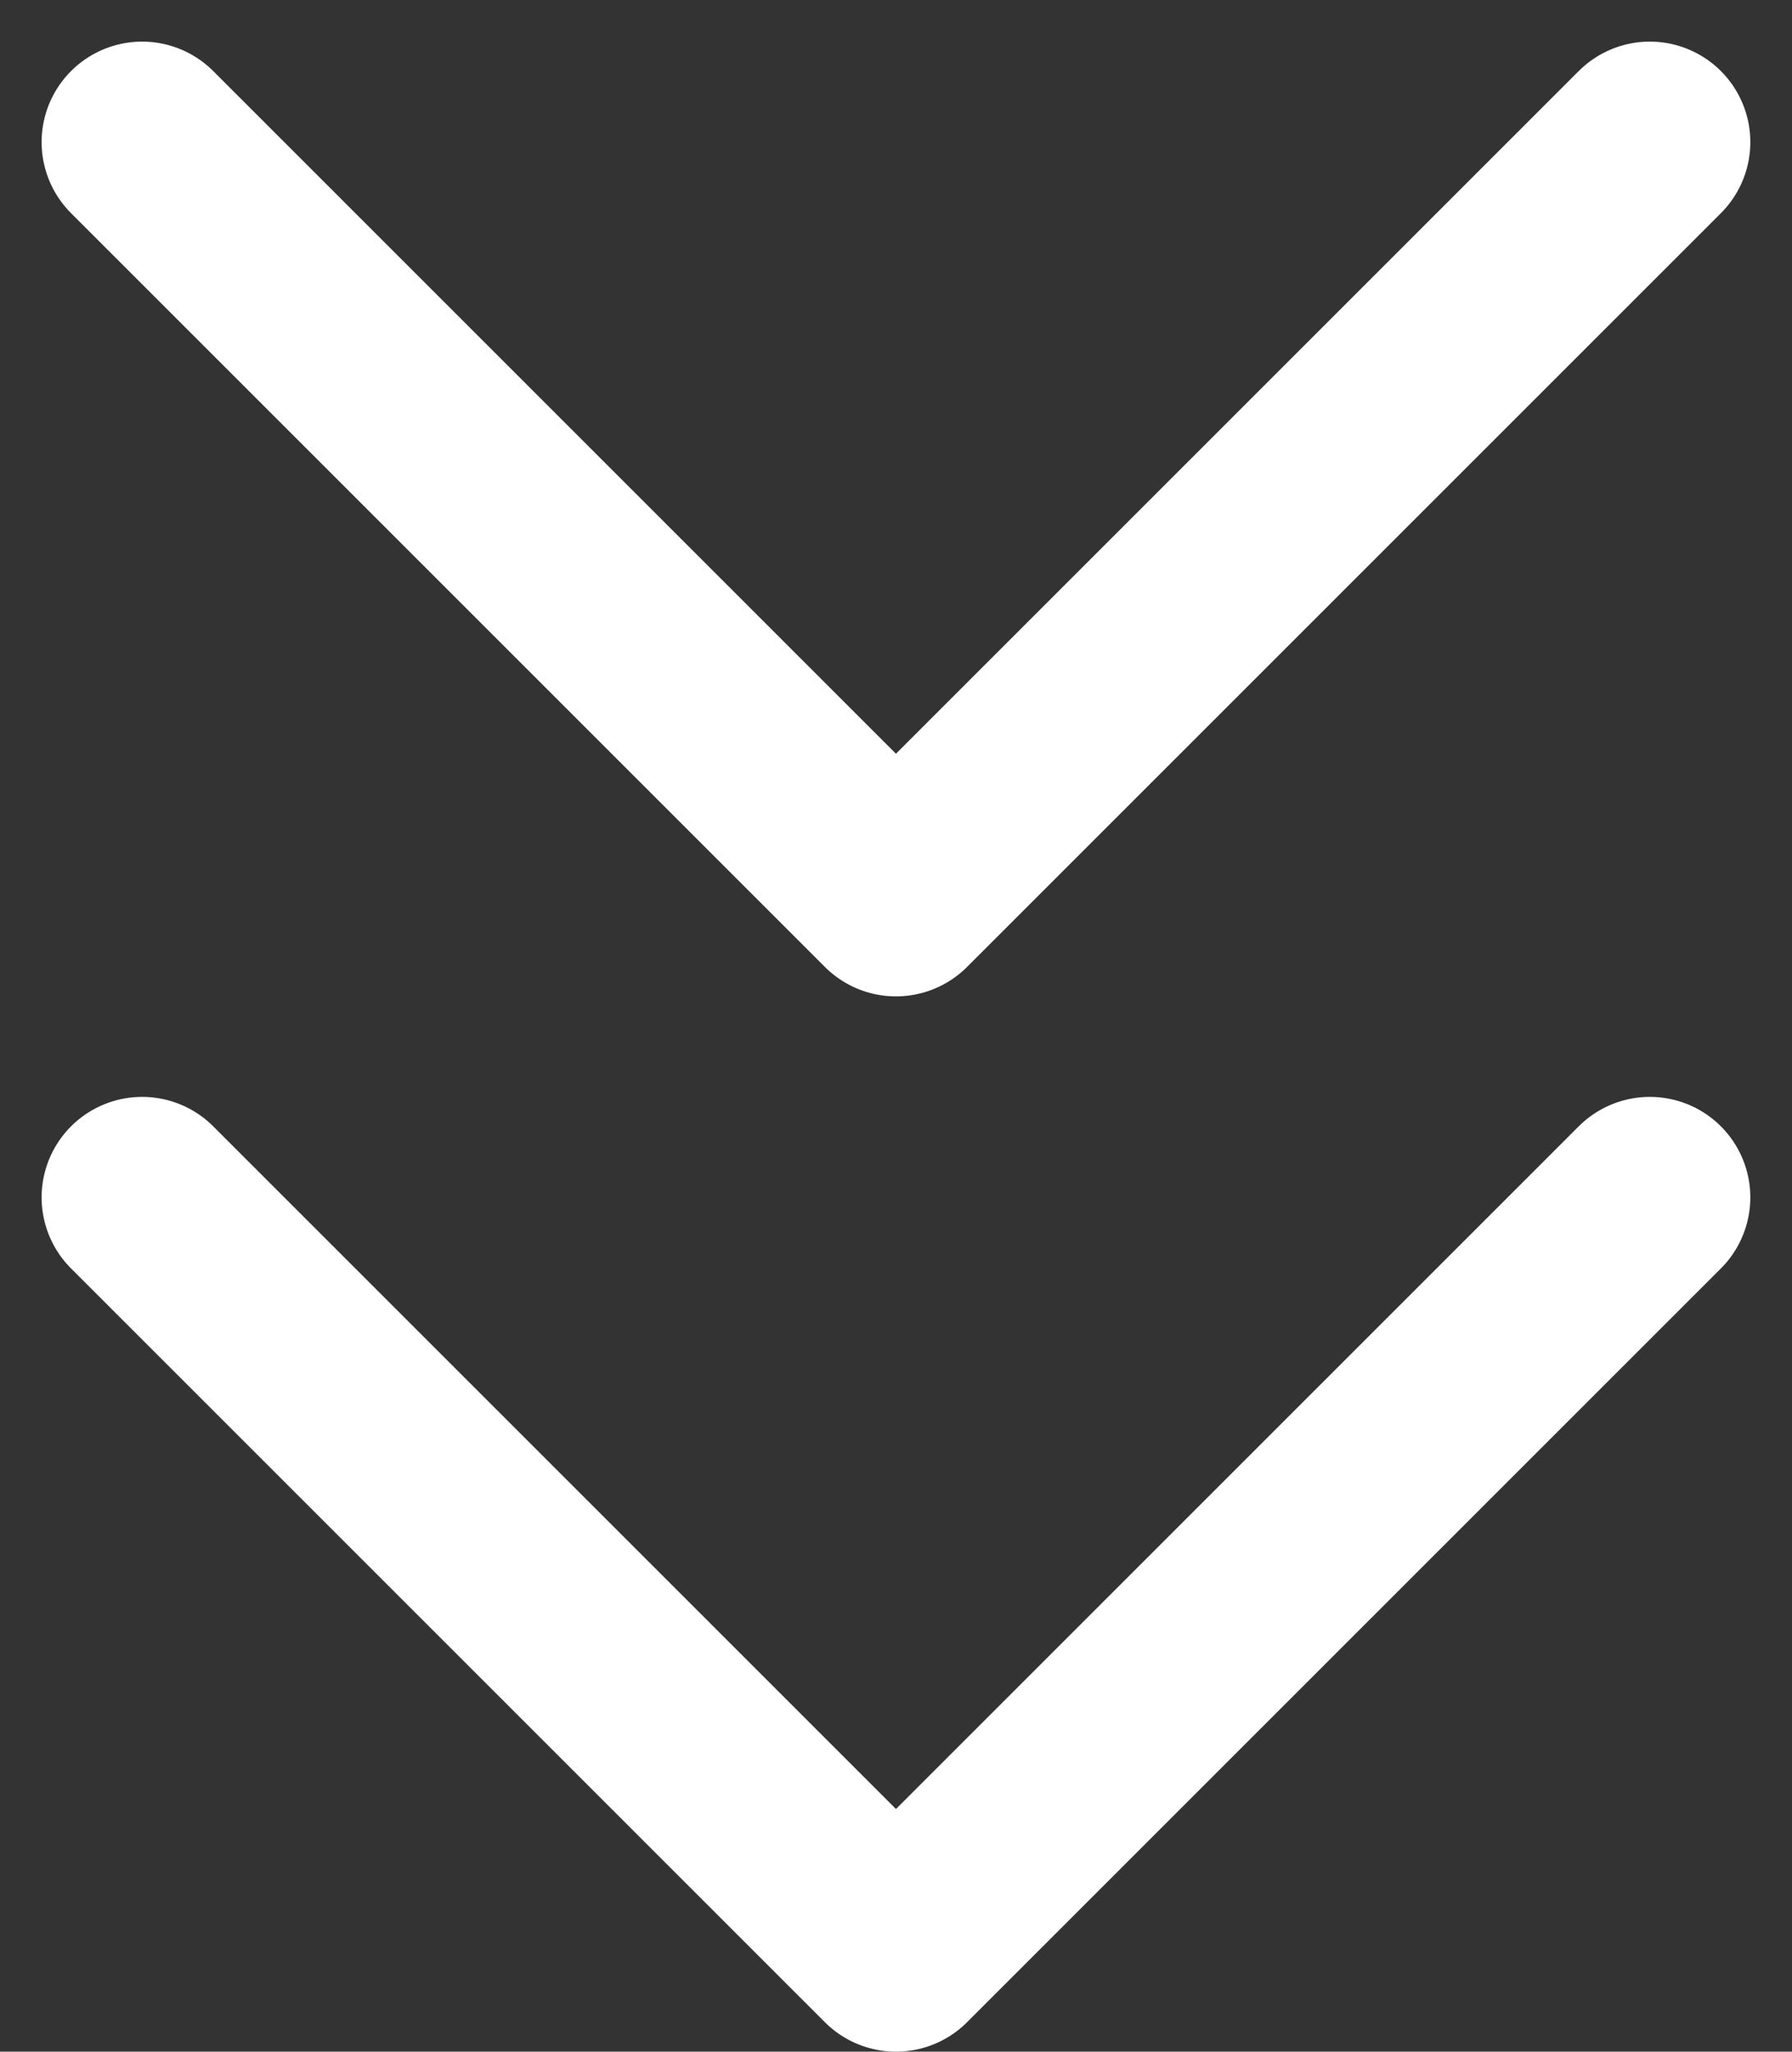
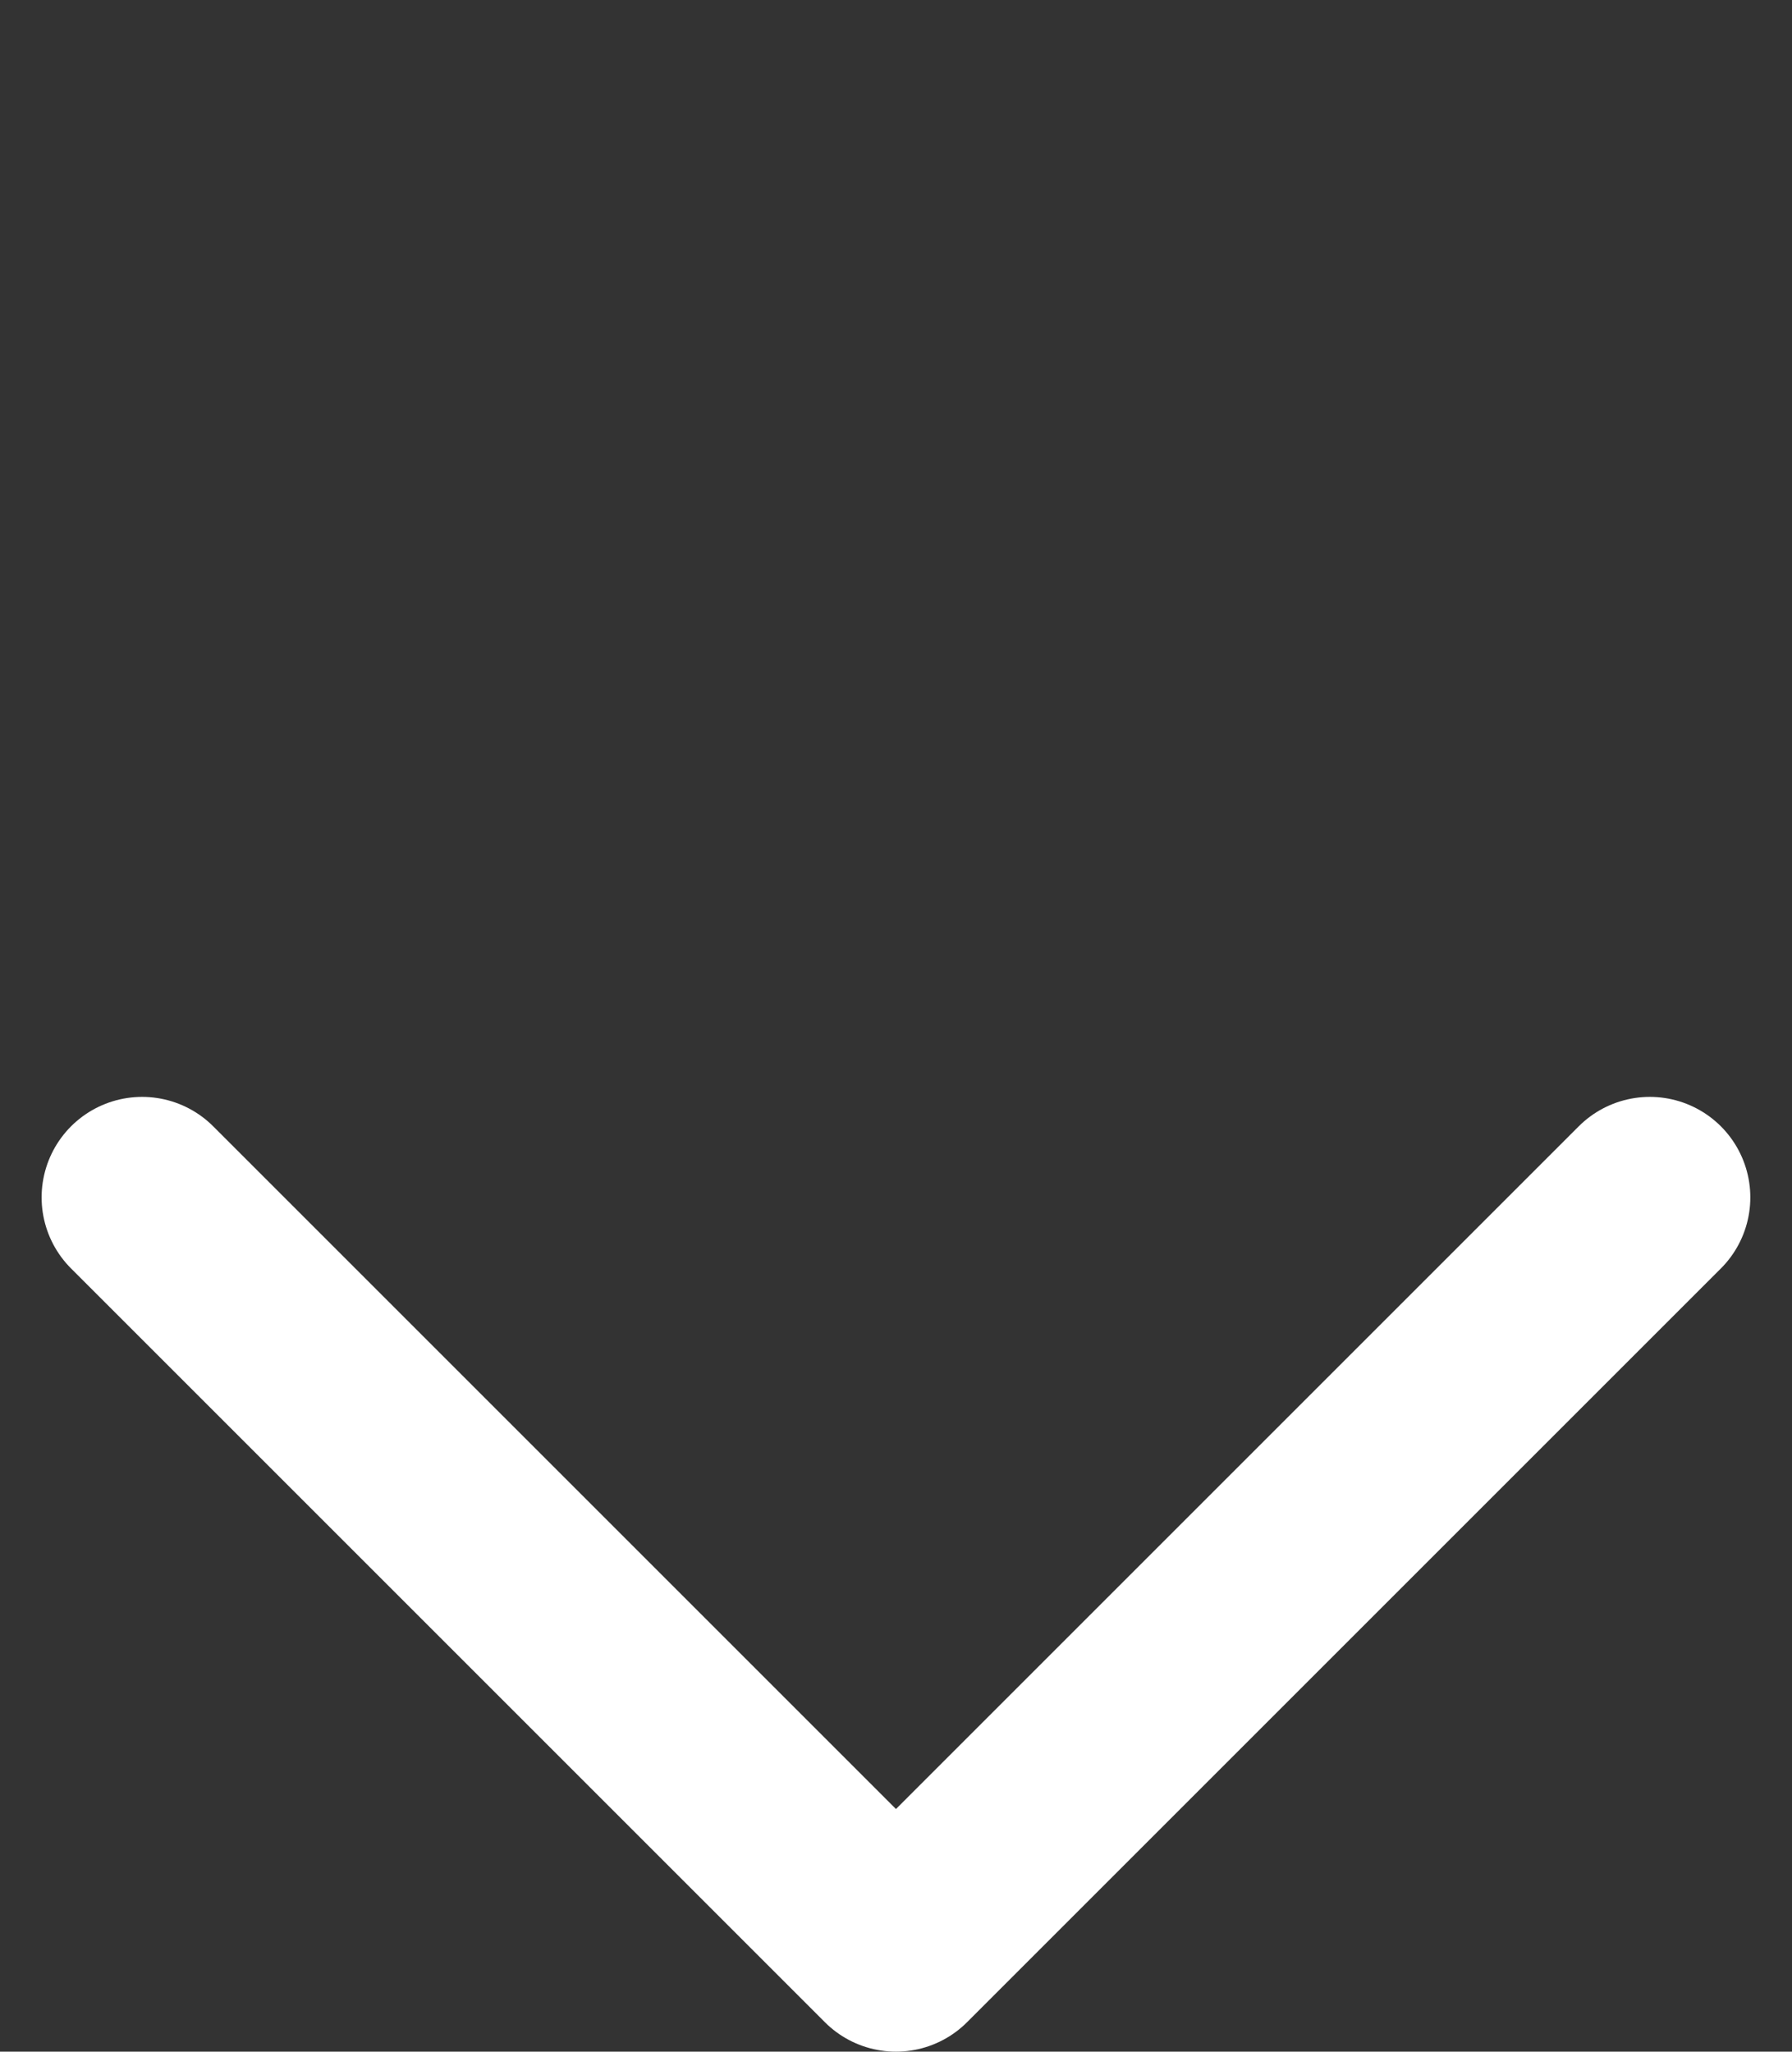
<svg xmlns="http://www.w3.org/2000/svg" width="26.743" height="30.621" viewBox="0 0 26.743 30.621">
  <rect x="0" y="0" width="26.743" height="30.621" fill="#333333" stroke="none" />
  <defs>
    <style>.a{fill:none;stroke:#fff;stroke-linecap:round;stroke-linejoin:round;stroke-width:3px;}</style>
  </defs>
  <g transform="translate(-8.379 -6.879)">
    <path class="a" d="M10.5,19.5,21.75,30.75,33,19.5" transform="translate(0 5.25)" />
-     <path class="a" d="M10.5,9,21.75,20.25,33,9" />
  </g>
</svg>